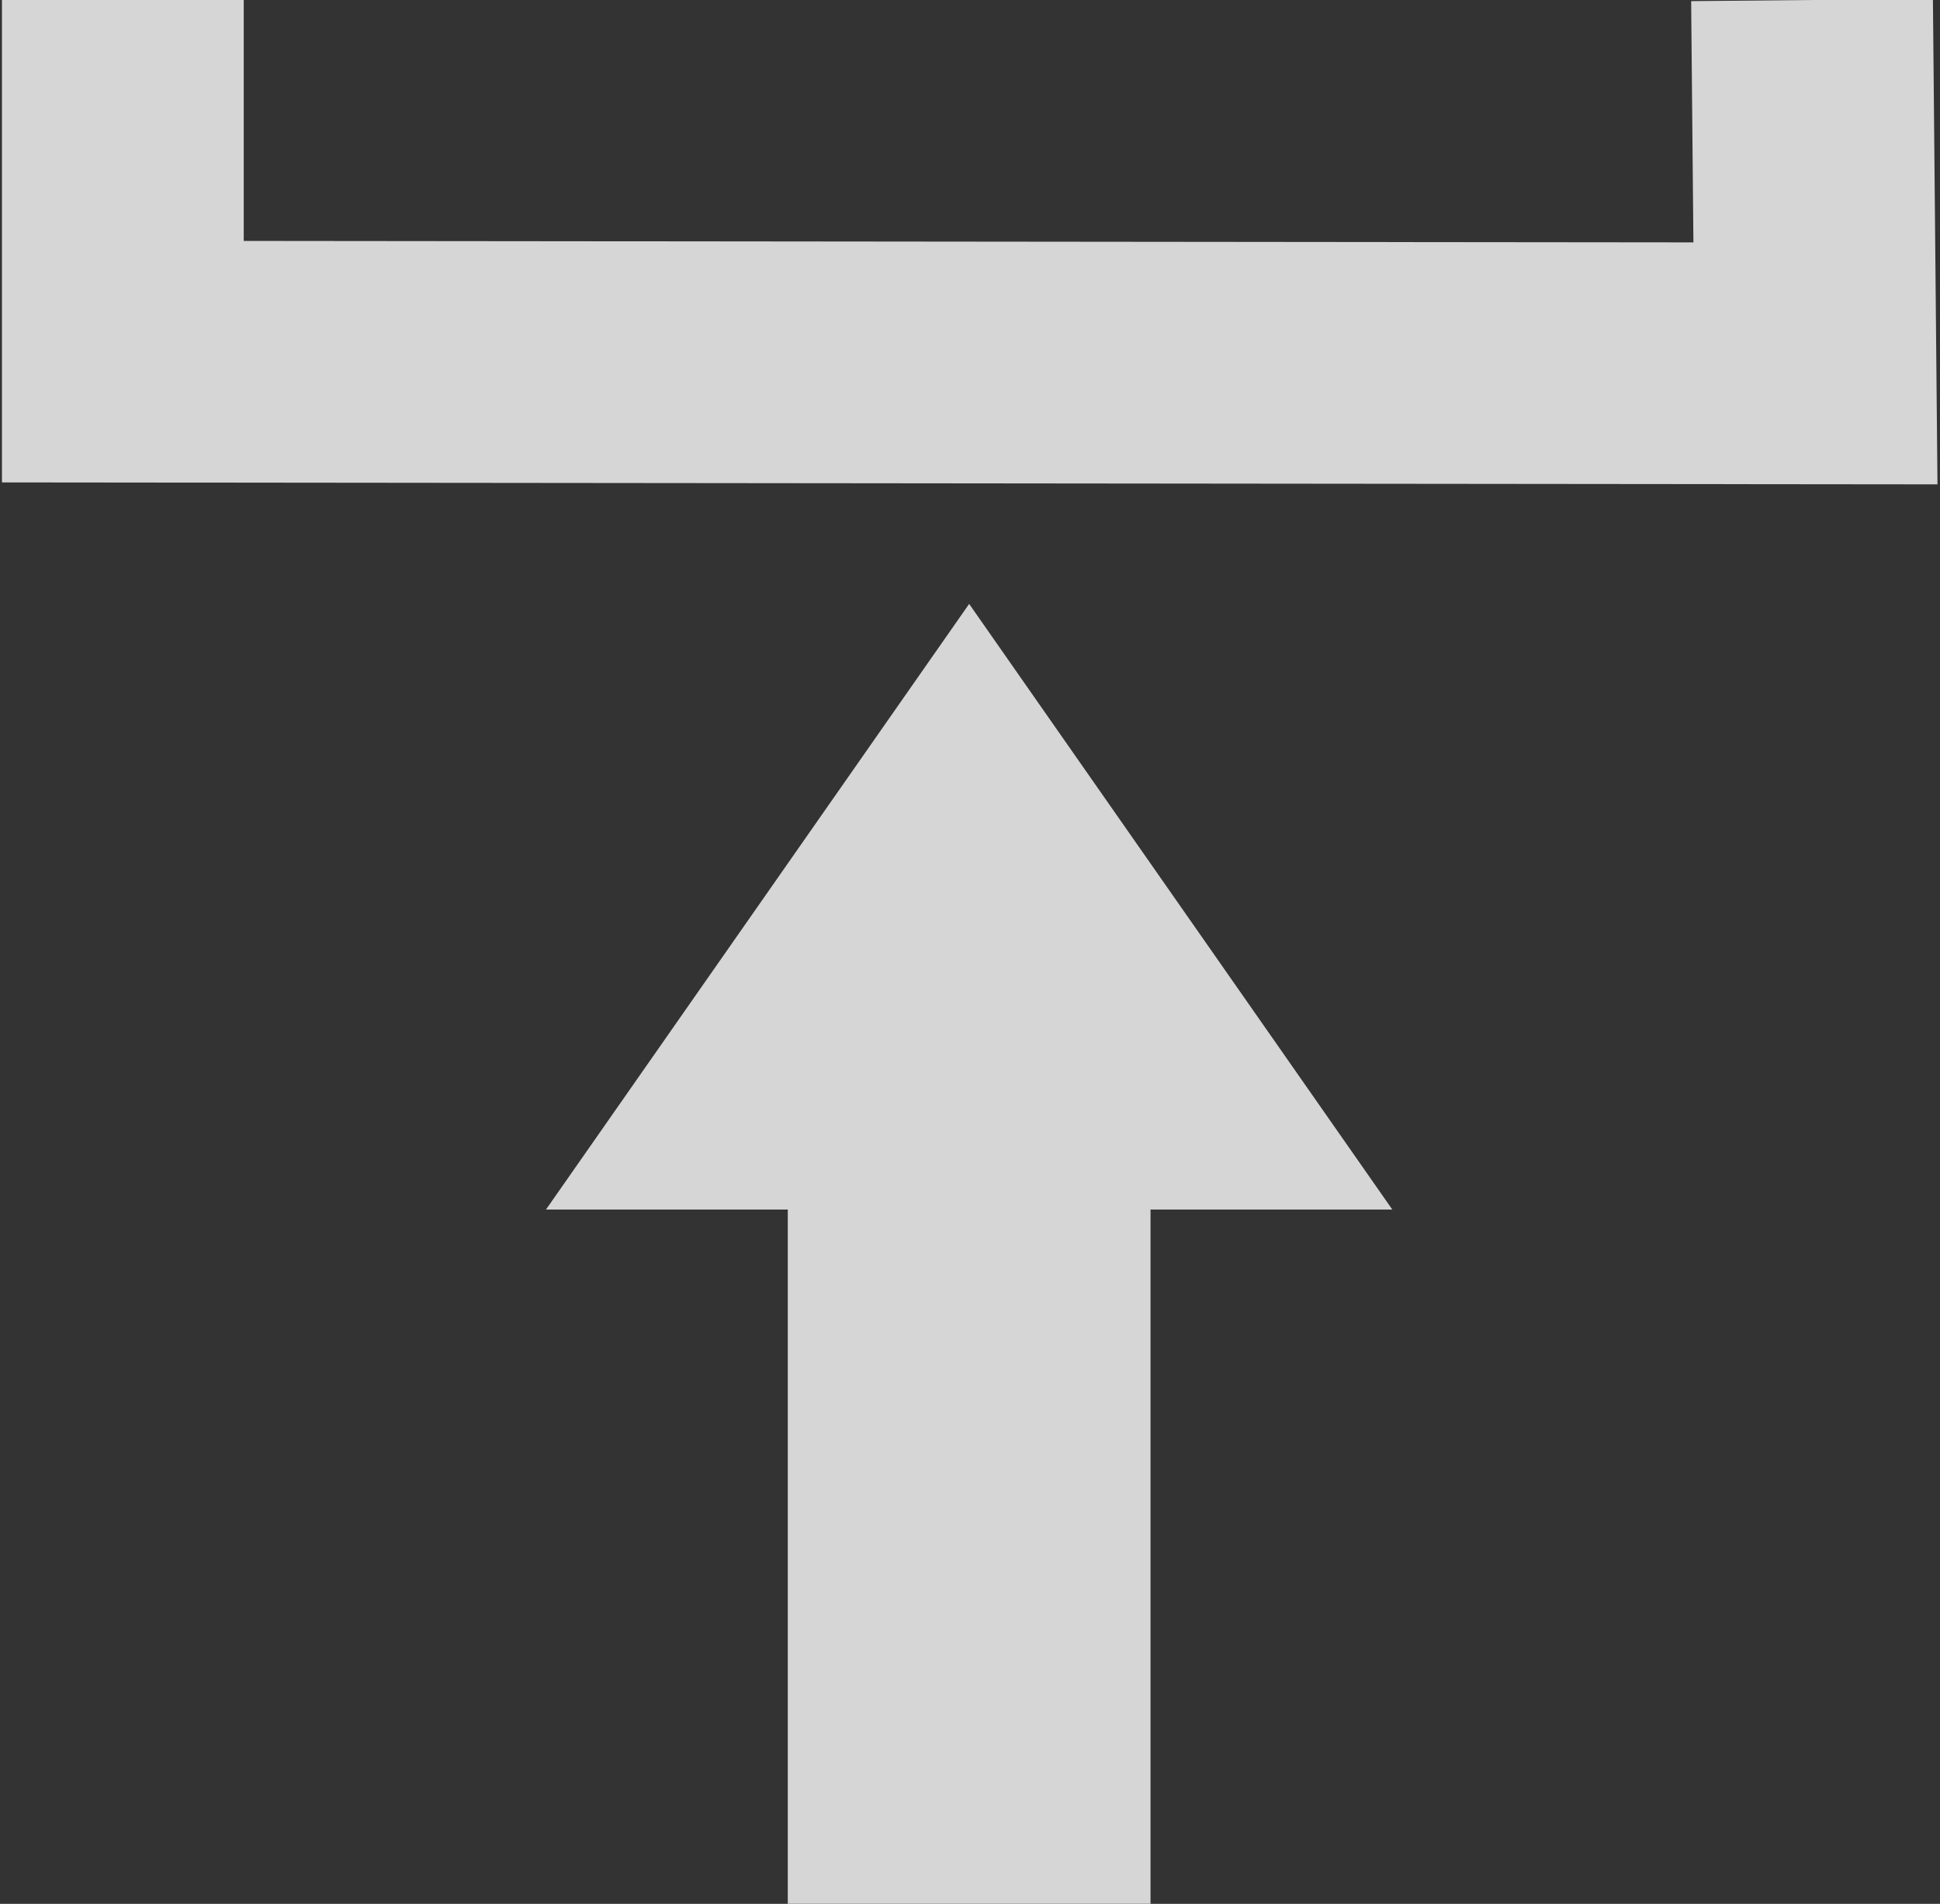
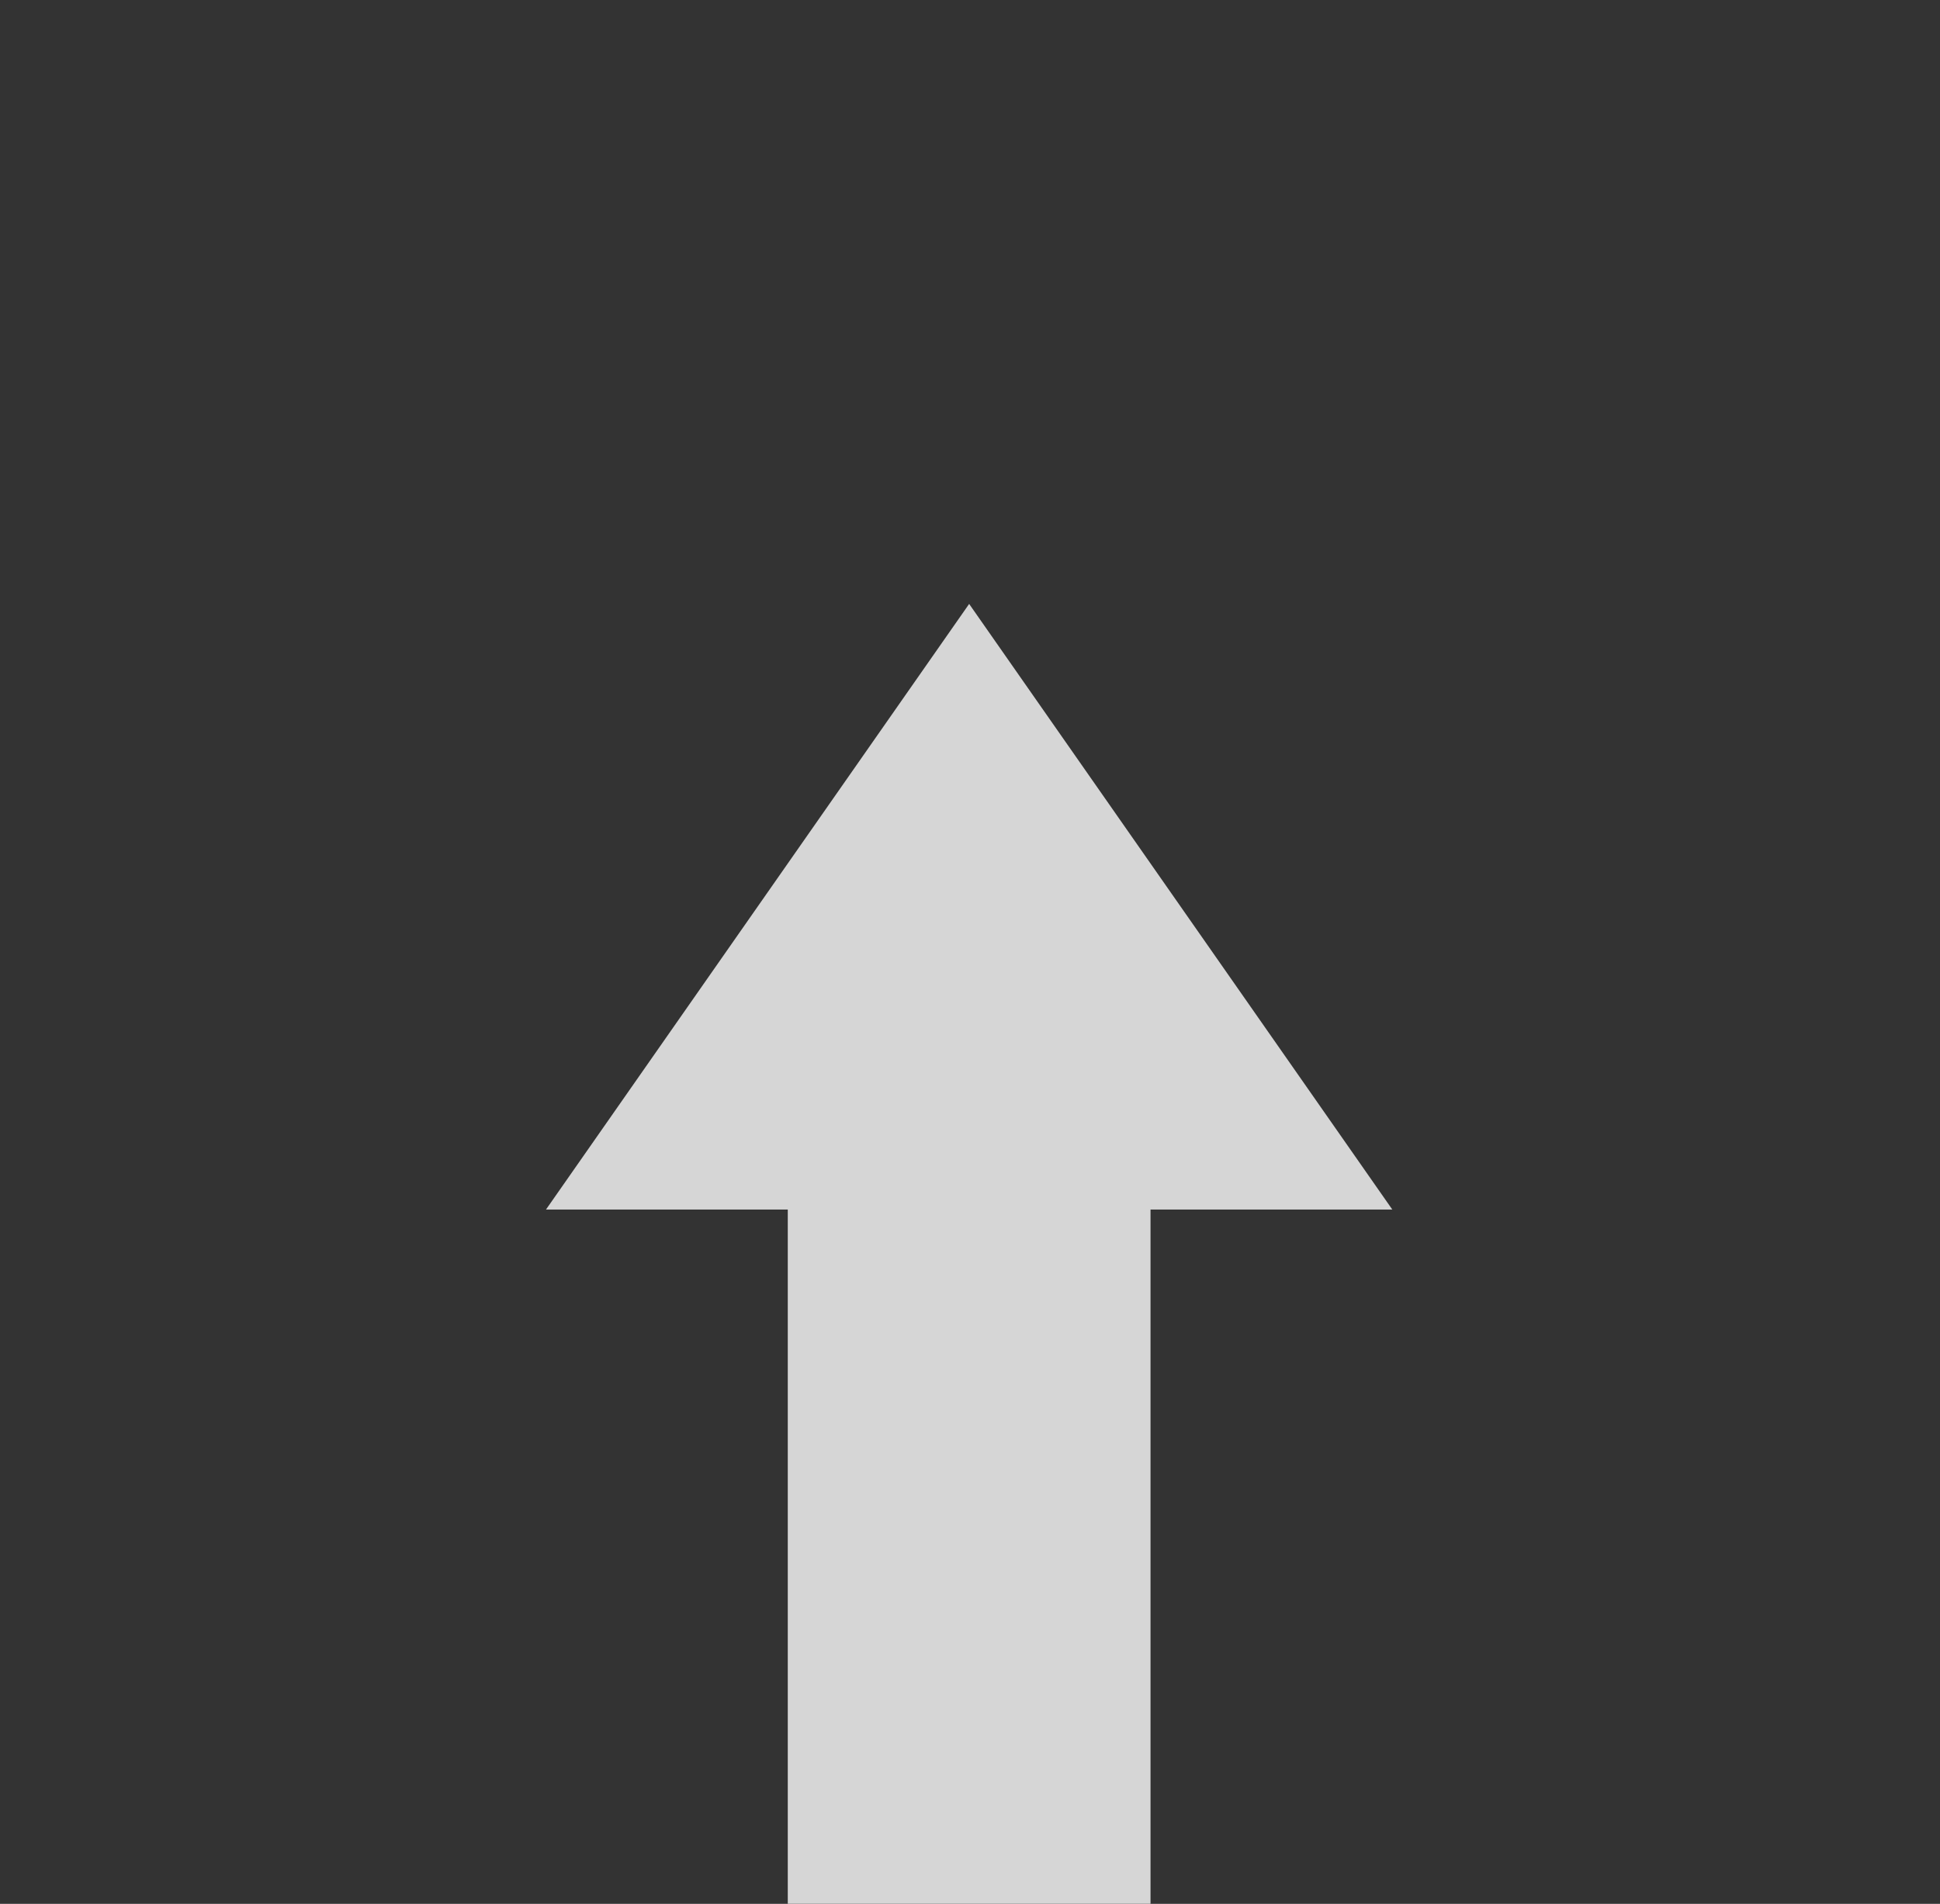
<svg xmlns="http://www.w3.org/2000/svg" id="Layer_1" x="0px" y="0px" viewBox="0 0 113.7 111.6" style="enable-background:new 0 0 113.7 111.6;" xml:space="preserve">
  <rect x="0" y="0" width="113.7" height="111.6" fill="#333333" stroke="none" />
  <style type="text/css"> .st0{opacity:0.8;fill:none;stroke:#FFFFFF;stroke-width:14.17;stroke-miterlimit:10;enable-background:new ;} .st1{opacity:0.8;} .st2{fill:none;stroke:#FFFFFF;stroke-width:21.26;stroke-miterlimit:10;} .st3{fill:#FFFFFF;} </style>
  <title>MastsIcon</title>
-   <polyline class="st0" points="7.2,0 7.2,21.2 106.4,21.3 106.2,0 " />
  <g class="st1">
    <line class="st2" x1="56.8" y1="52" x2="56.8" y2="111.6" />
    <polygon class="st3" points="56.8,35.4 32,70.9 81.6,70.9 " />
  </g>
</svg>